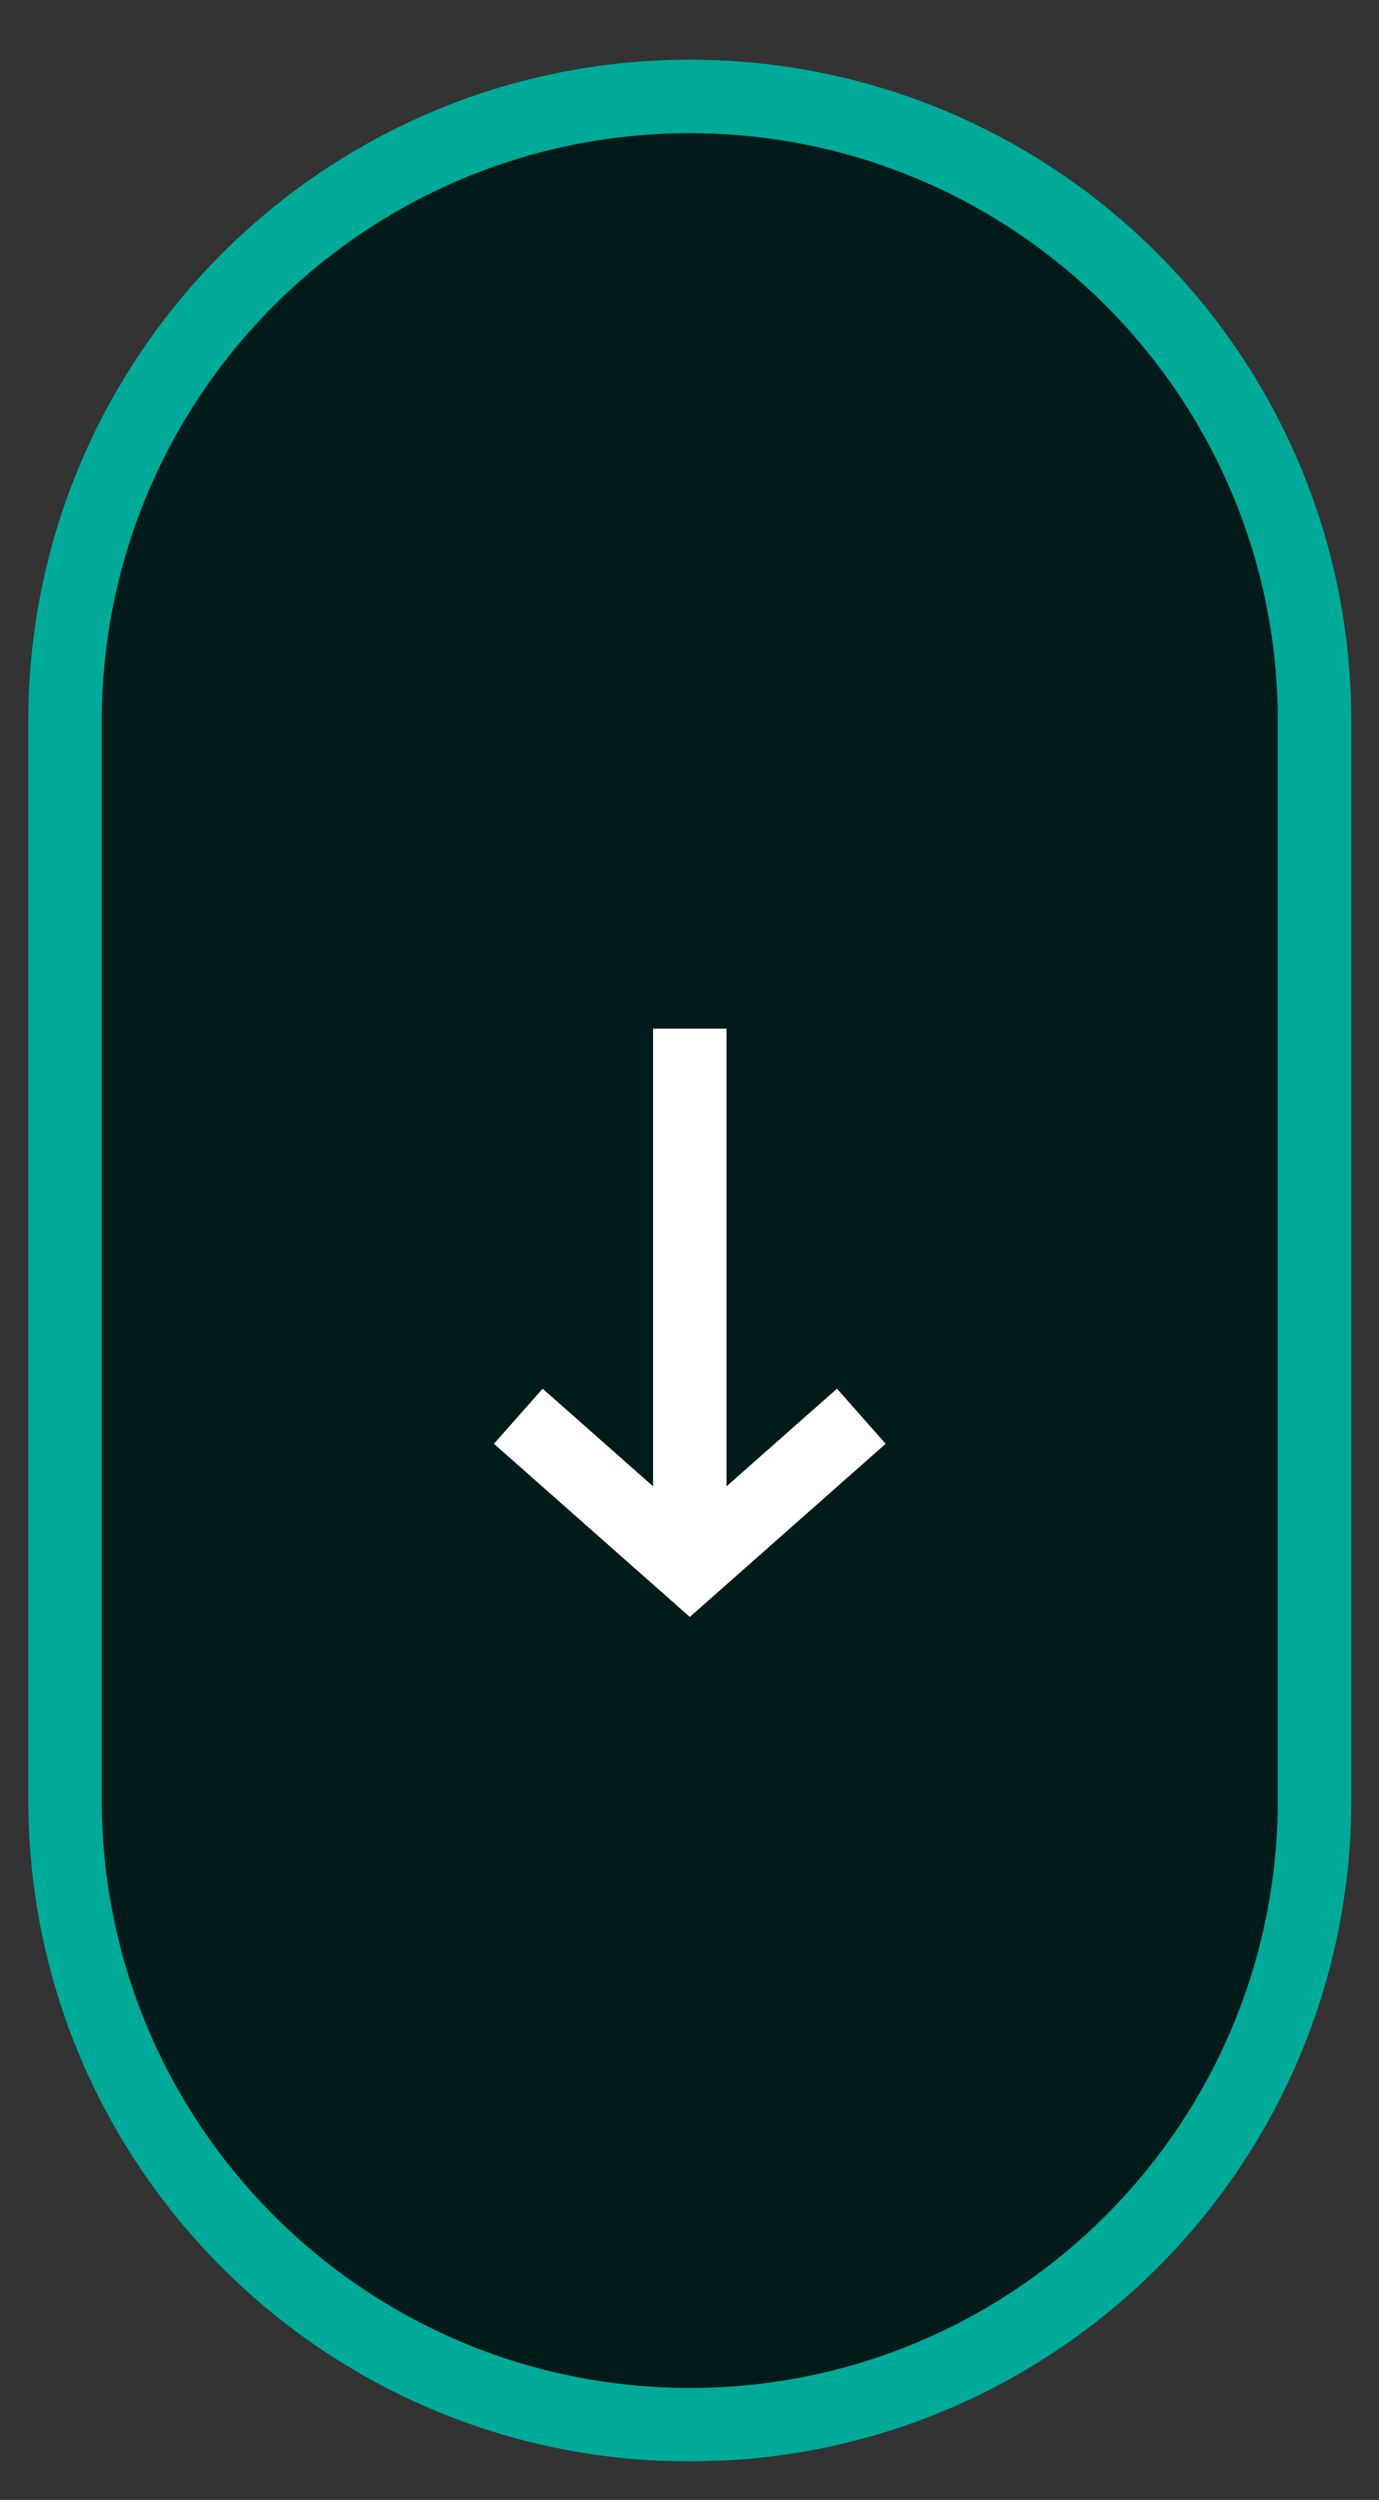
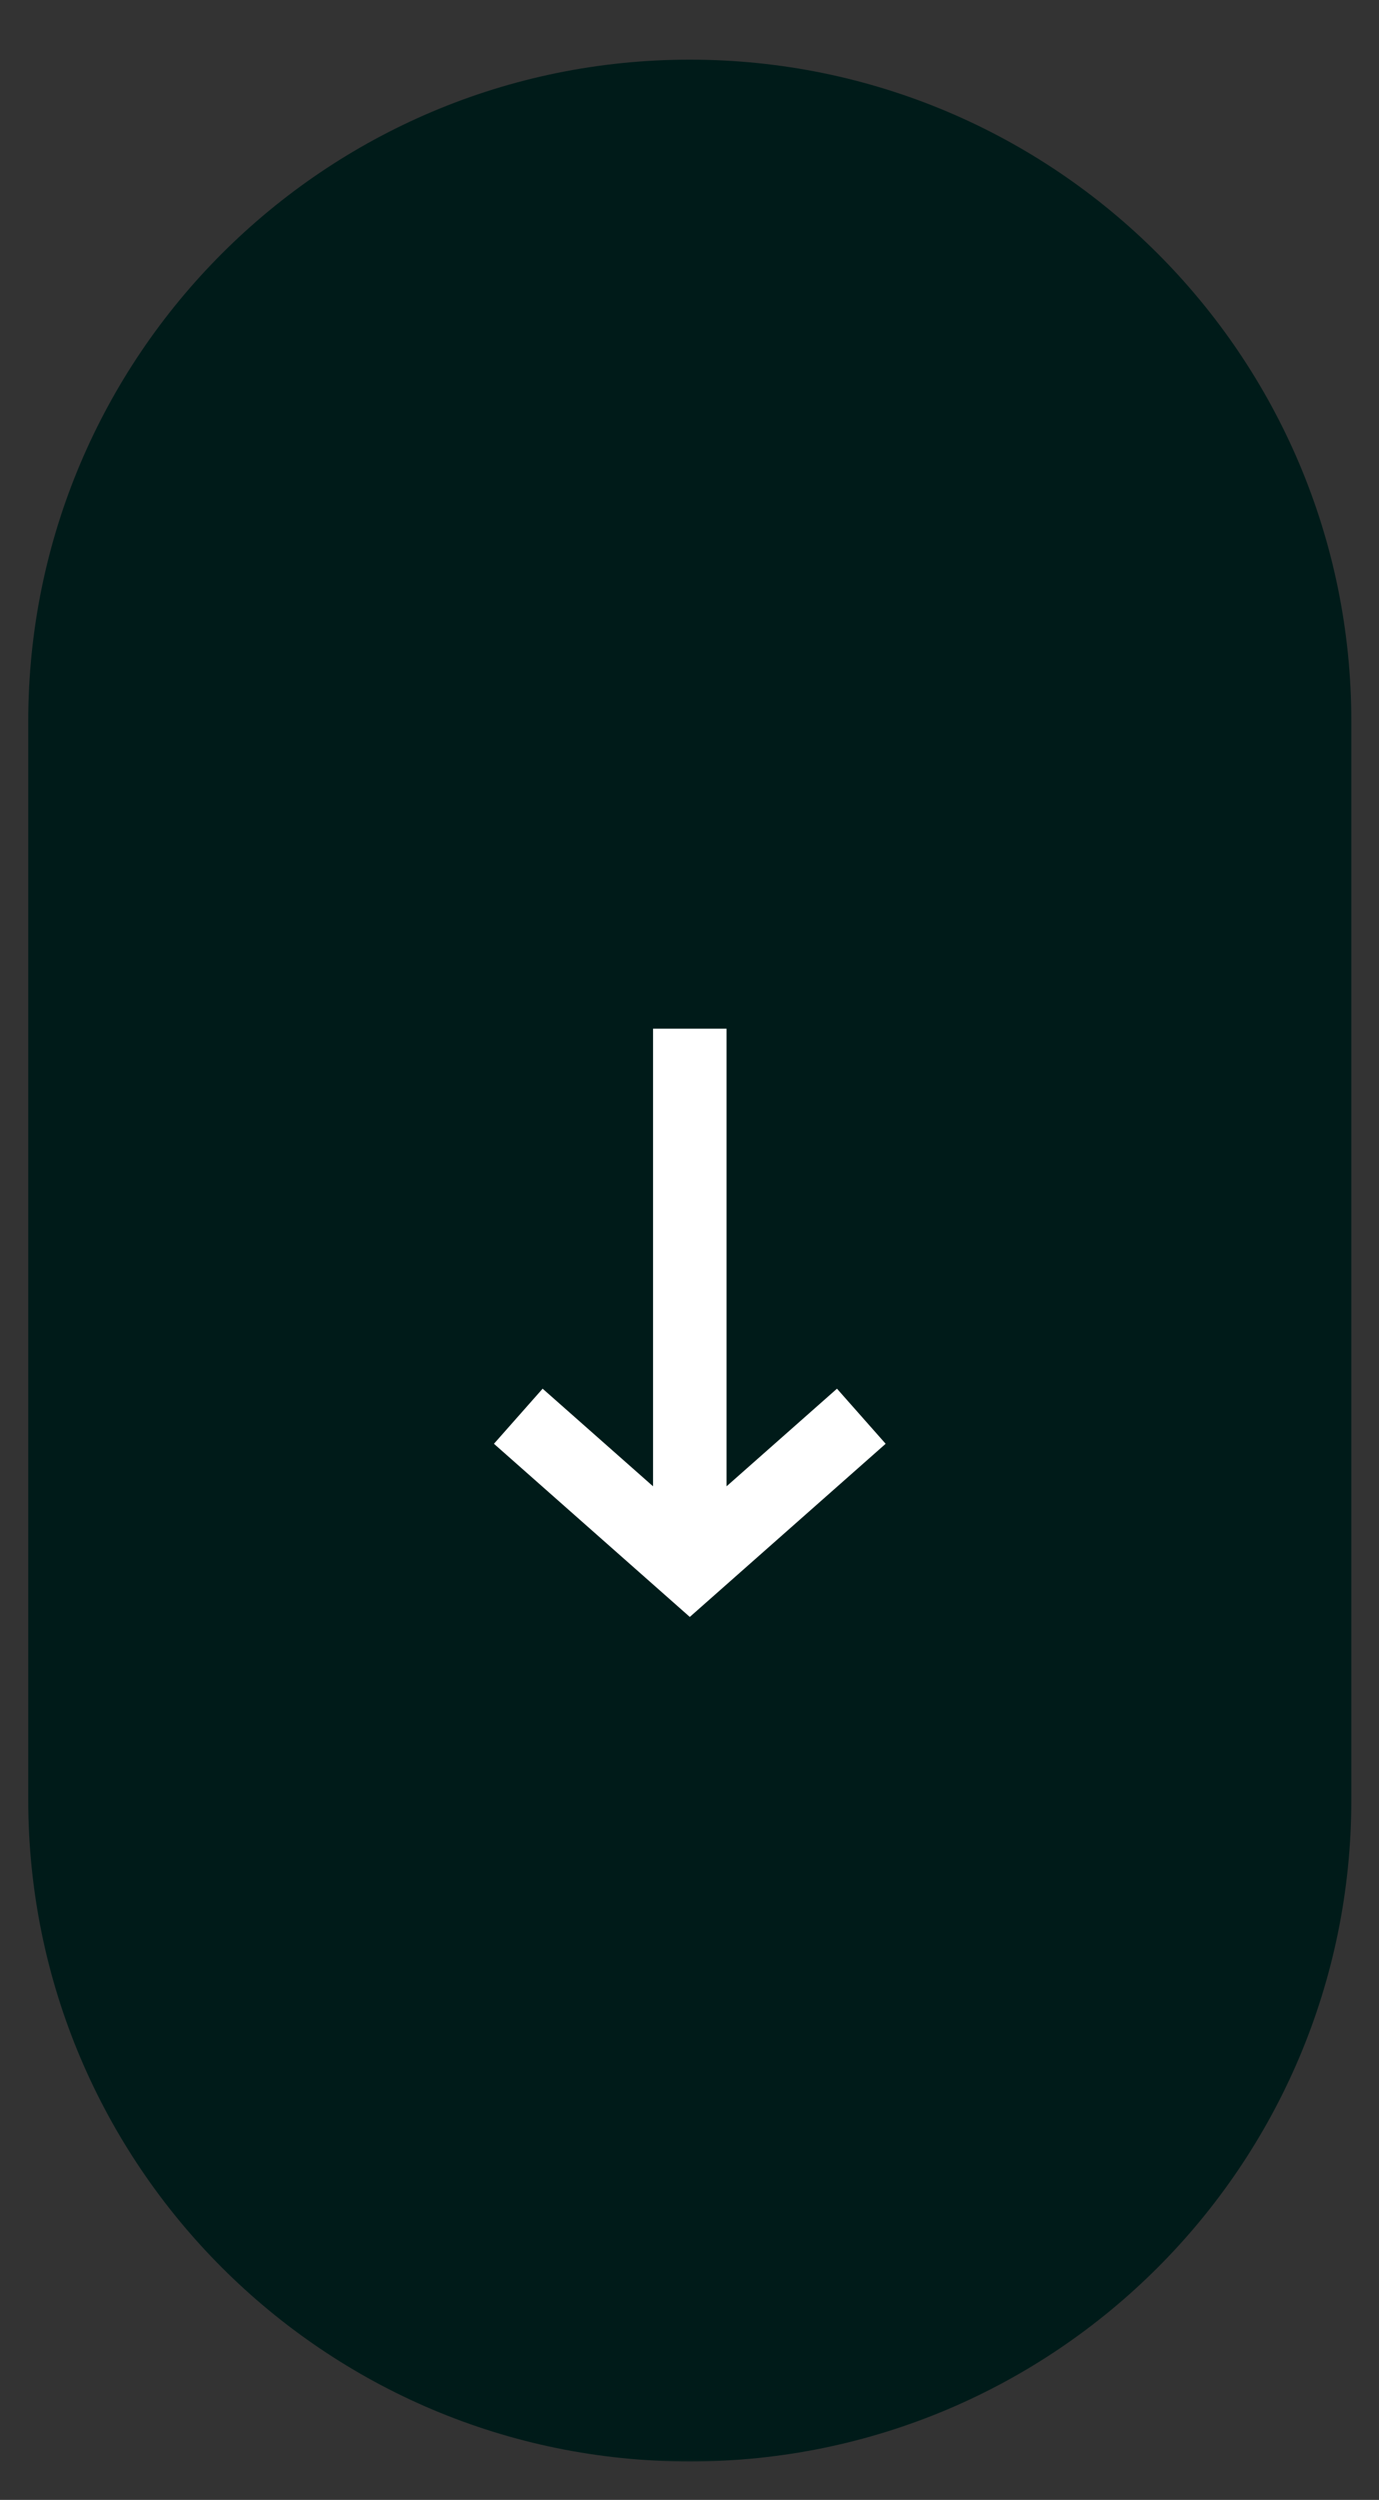
<svg xmlns="http://www.w3.org/2000/svg" width="325" height="589" viewBox="0 0 325 589" fill="none">
  <rect x="0" y="0" width="325" height="589" fill="#333333" stroke="none" />
  <g id="Mouse-Scroll-Lucro 1" clip-path="url(#clip0_306_89)">
    <g id="Clip path group">
      <mask id="mask0_306_89" style="mask-type:luminance" maskUnits="userSpaceOnUse" x="0" y="2" width="325" height="579">
        <g id="clip0_966_1673">
          <path id="Vector" d="M324.255 2.941H0.882V580.392H324.255V2.941Z" fill="white" />
        </g>
      </mask>
      <g mask="url(#mask0_306_89)">
        <g id="Group">
          <path id="Vector_2" d="M318.48 169.967C318.48 83.86 248.676 14.056 162.569 14.056C76.461 14.056 6.657 83.86 6.657 169.967V424.045C6.657 510.154 76.461 579.957 162.569 579.957C248.676 579.957 318.48 510.154 318.48 424.045V169.967Z" fill="#001B19" />
-           <path id="Vector_3" fill-rule="evenodd" clip-rule="evenodd" d="M162.569 31.379C86.028 31.379 23.98 93.427 23.98 169.967V424.045C23.98 500.586 86.028 562.633 162.569 562.633C239.108 562.633 301.157 500.586 301.157 424.045V169.967C301.157 93.427 239.108 31.379 162.569 31.379ZM6.657 169.967C6.657 83.86 76.461 14.056 162.569 14.056C248.676 14.056 318.48 83.86 318.48 169.967V424.045C318.48 510.154 248.676 579.957 162.569 579.957C76.461 579.957 6.657 510.154 6.657 424.045V169.967Z" fill="#00AA98" />
          <path id="Vector_4" fill-rule="evenodd" clip-rule="evenodd" d="M153.909 242.372H171.232V350.194L197.256 327.192L208.729 340.172L162.571 380.971L116.413 340.172L127.885 327.192L153.909 350.194V242.372Z" fill="white" />
        </g>
      </g>
    </g>
  </g>
  <defs>
    <clipPath id="clip0_306_89">
      <rect width="323.373" height="589" fill="white" transform="translate(0.882)" />
    </clipPath>
  </defs>
</svg>